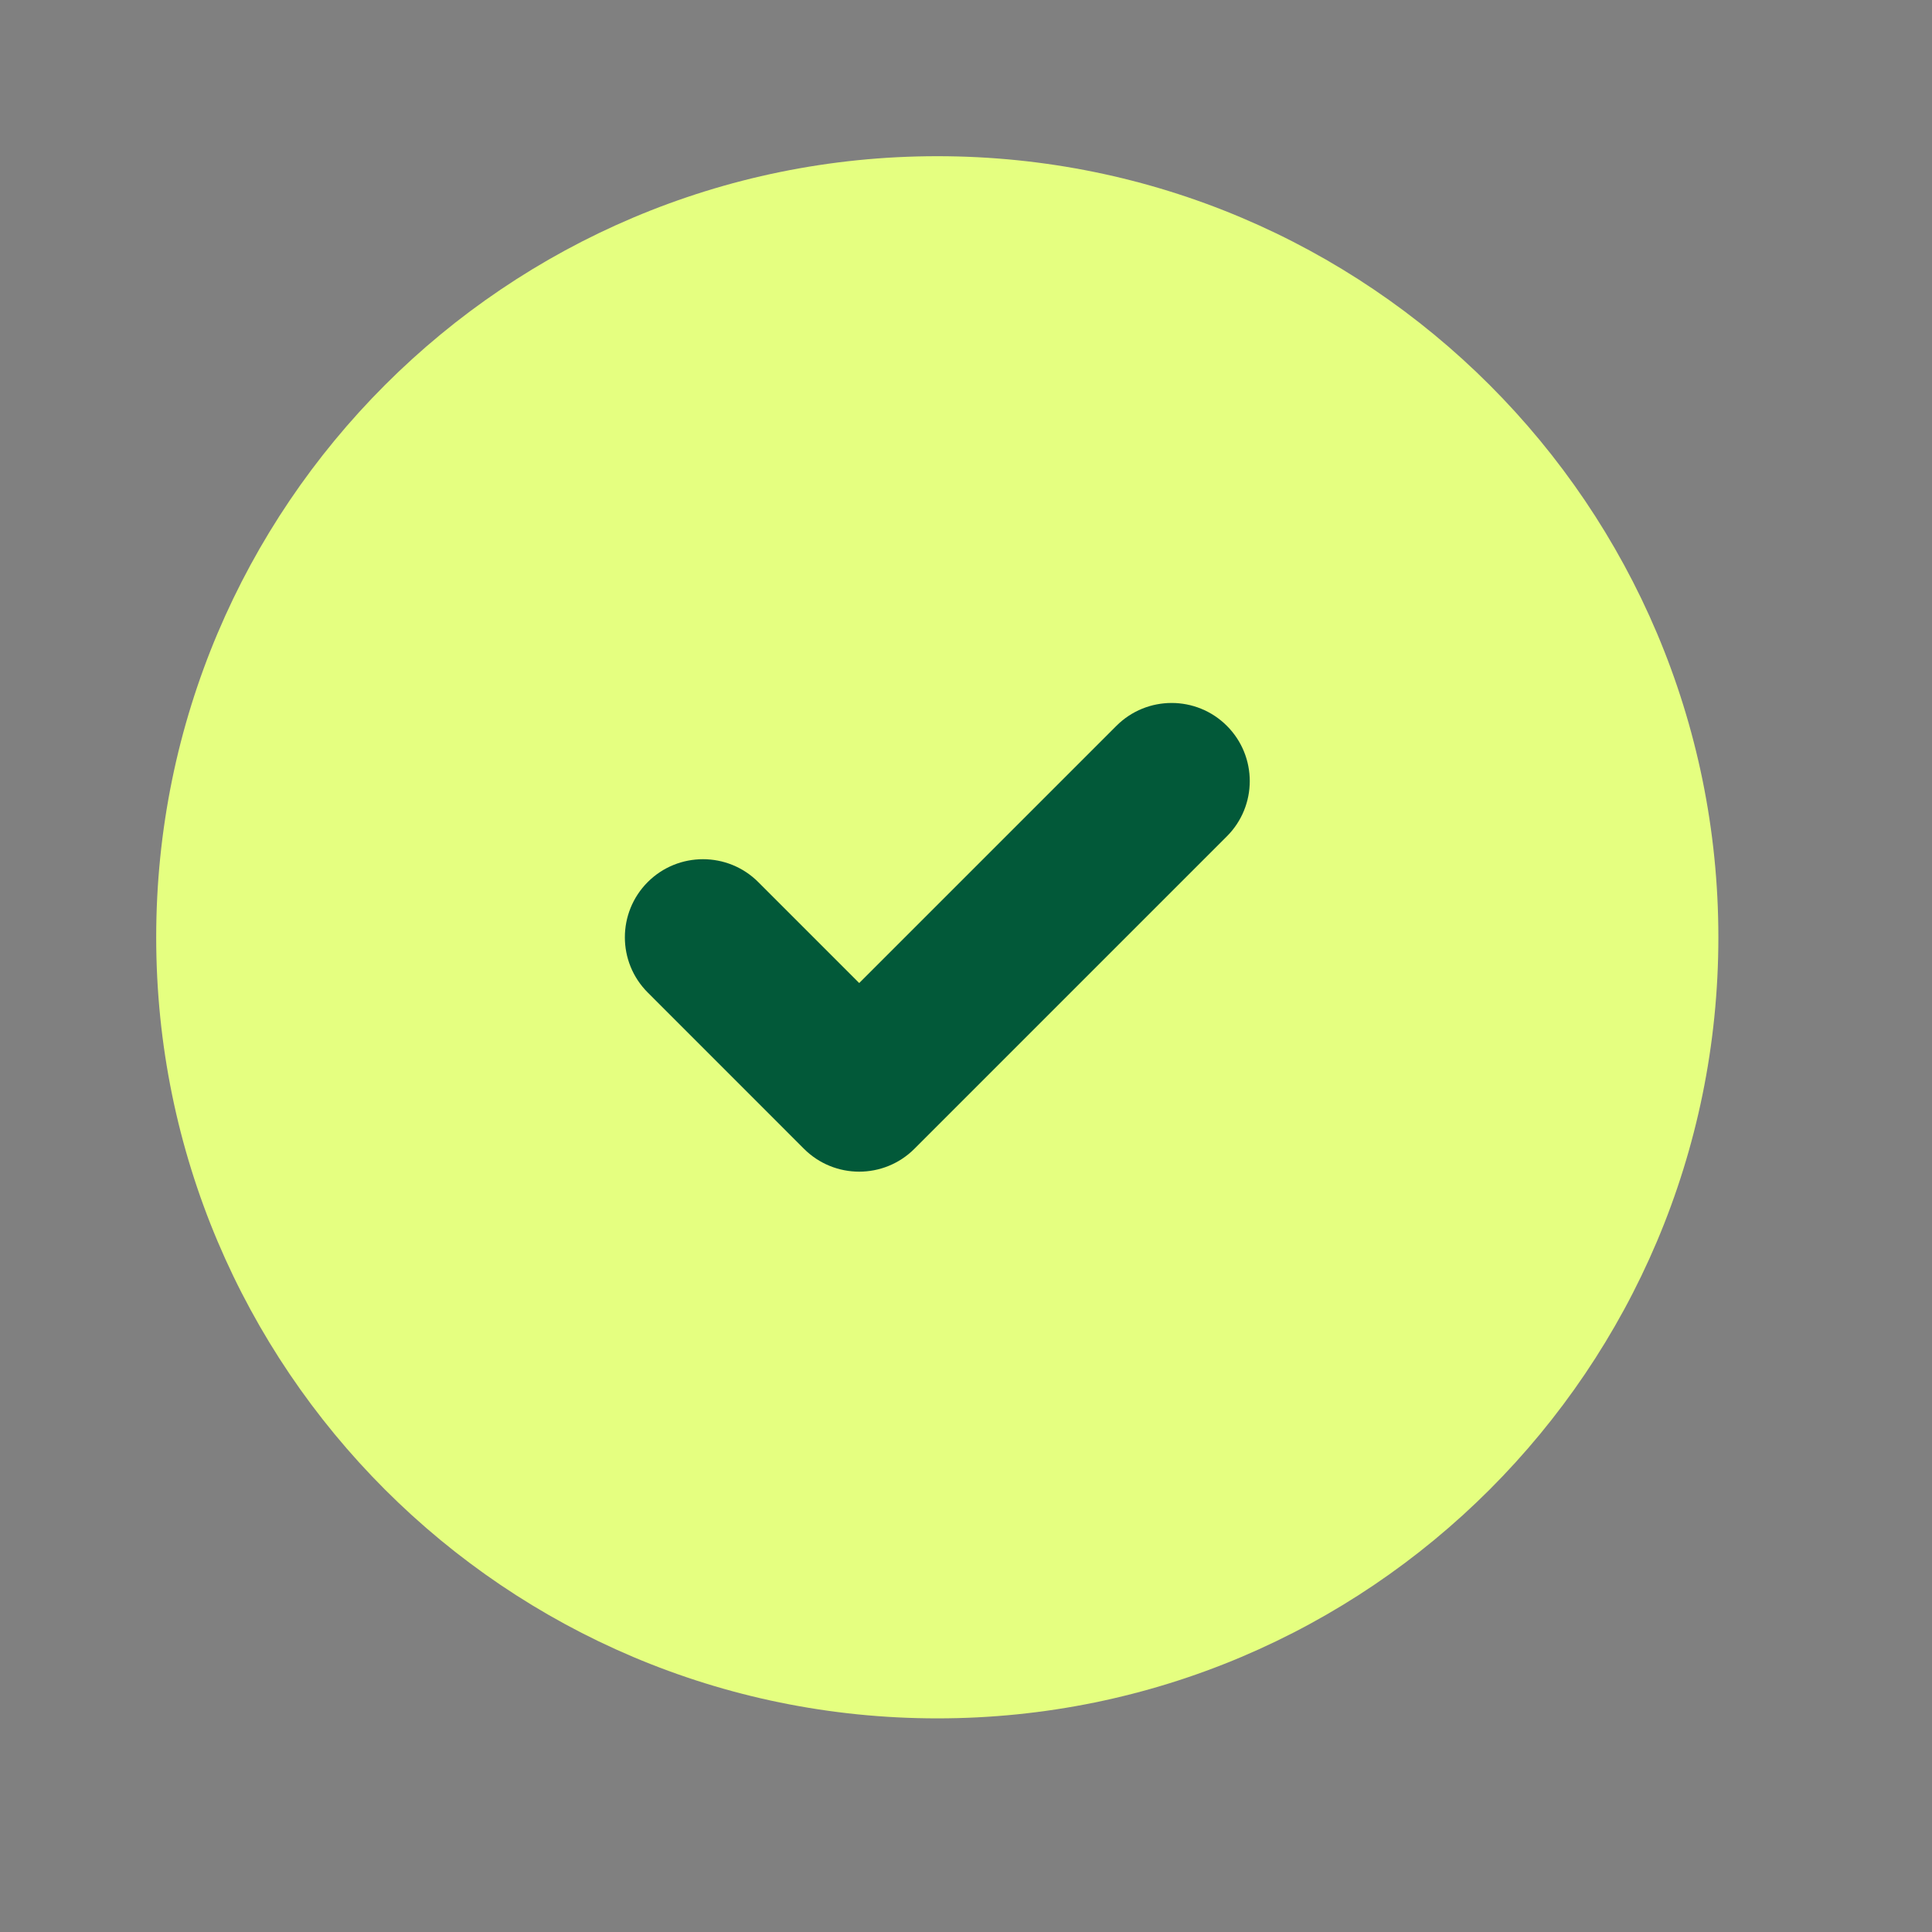
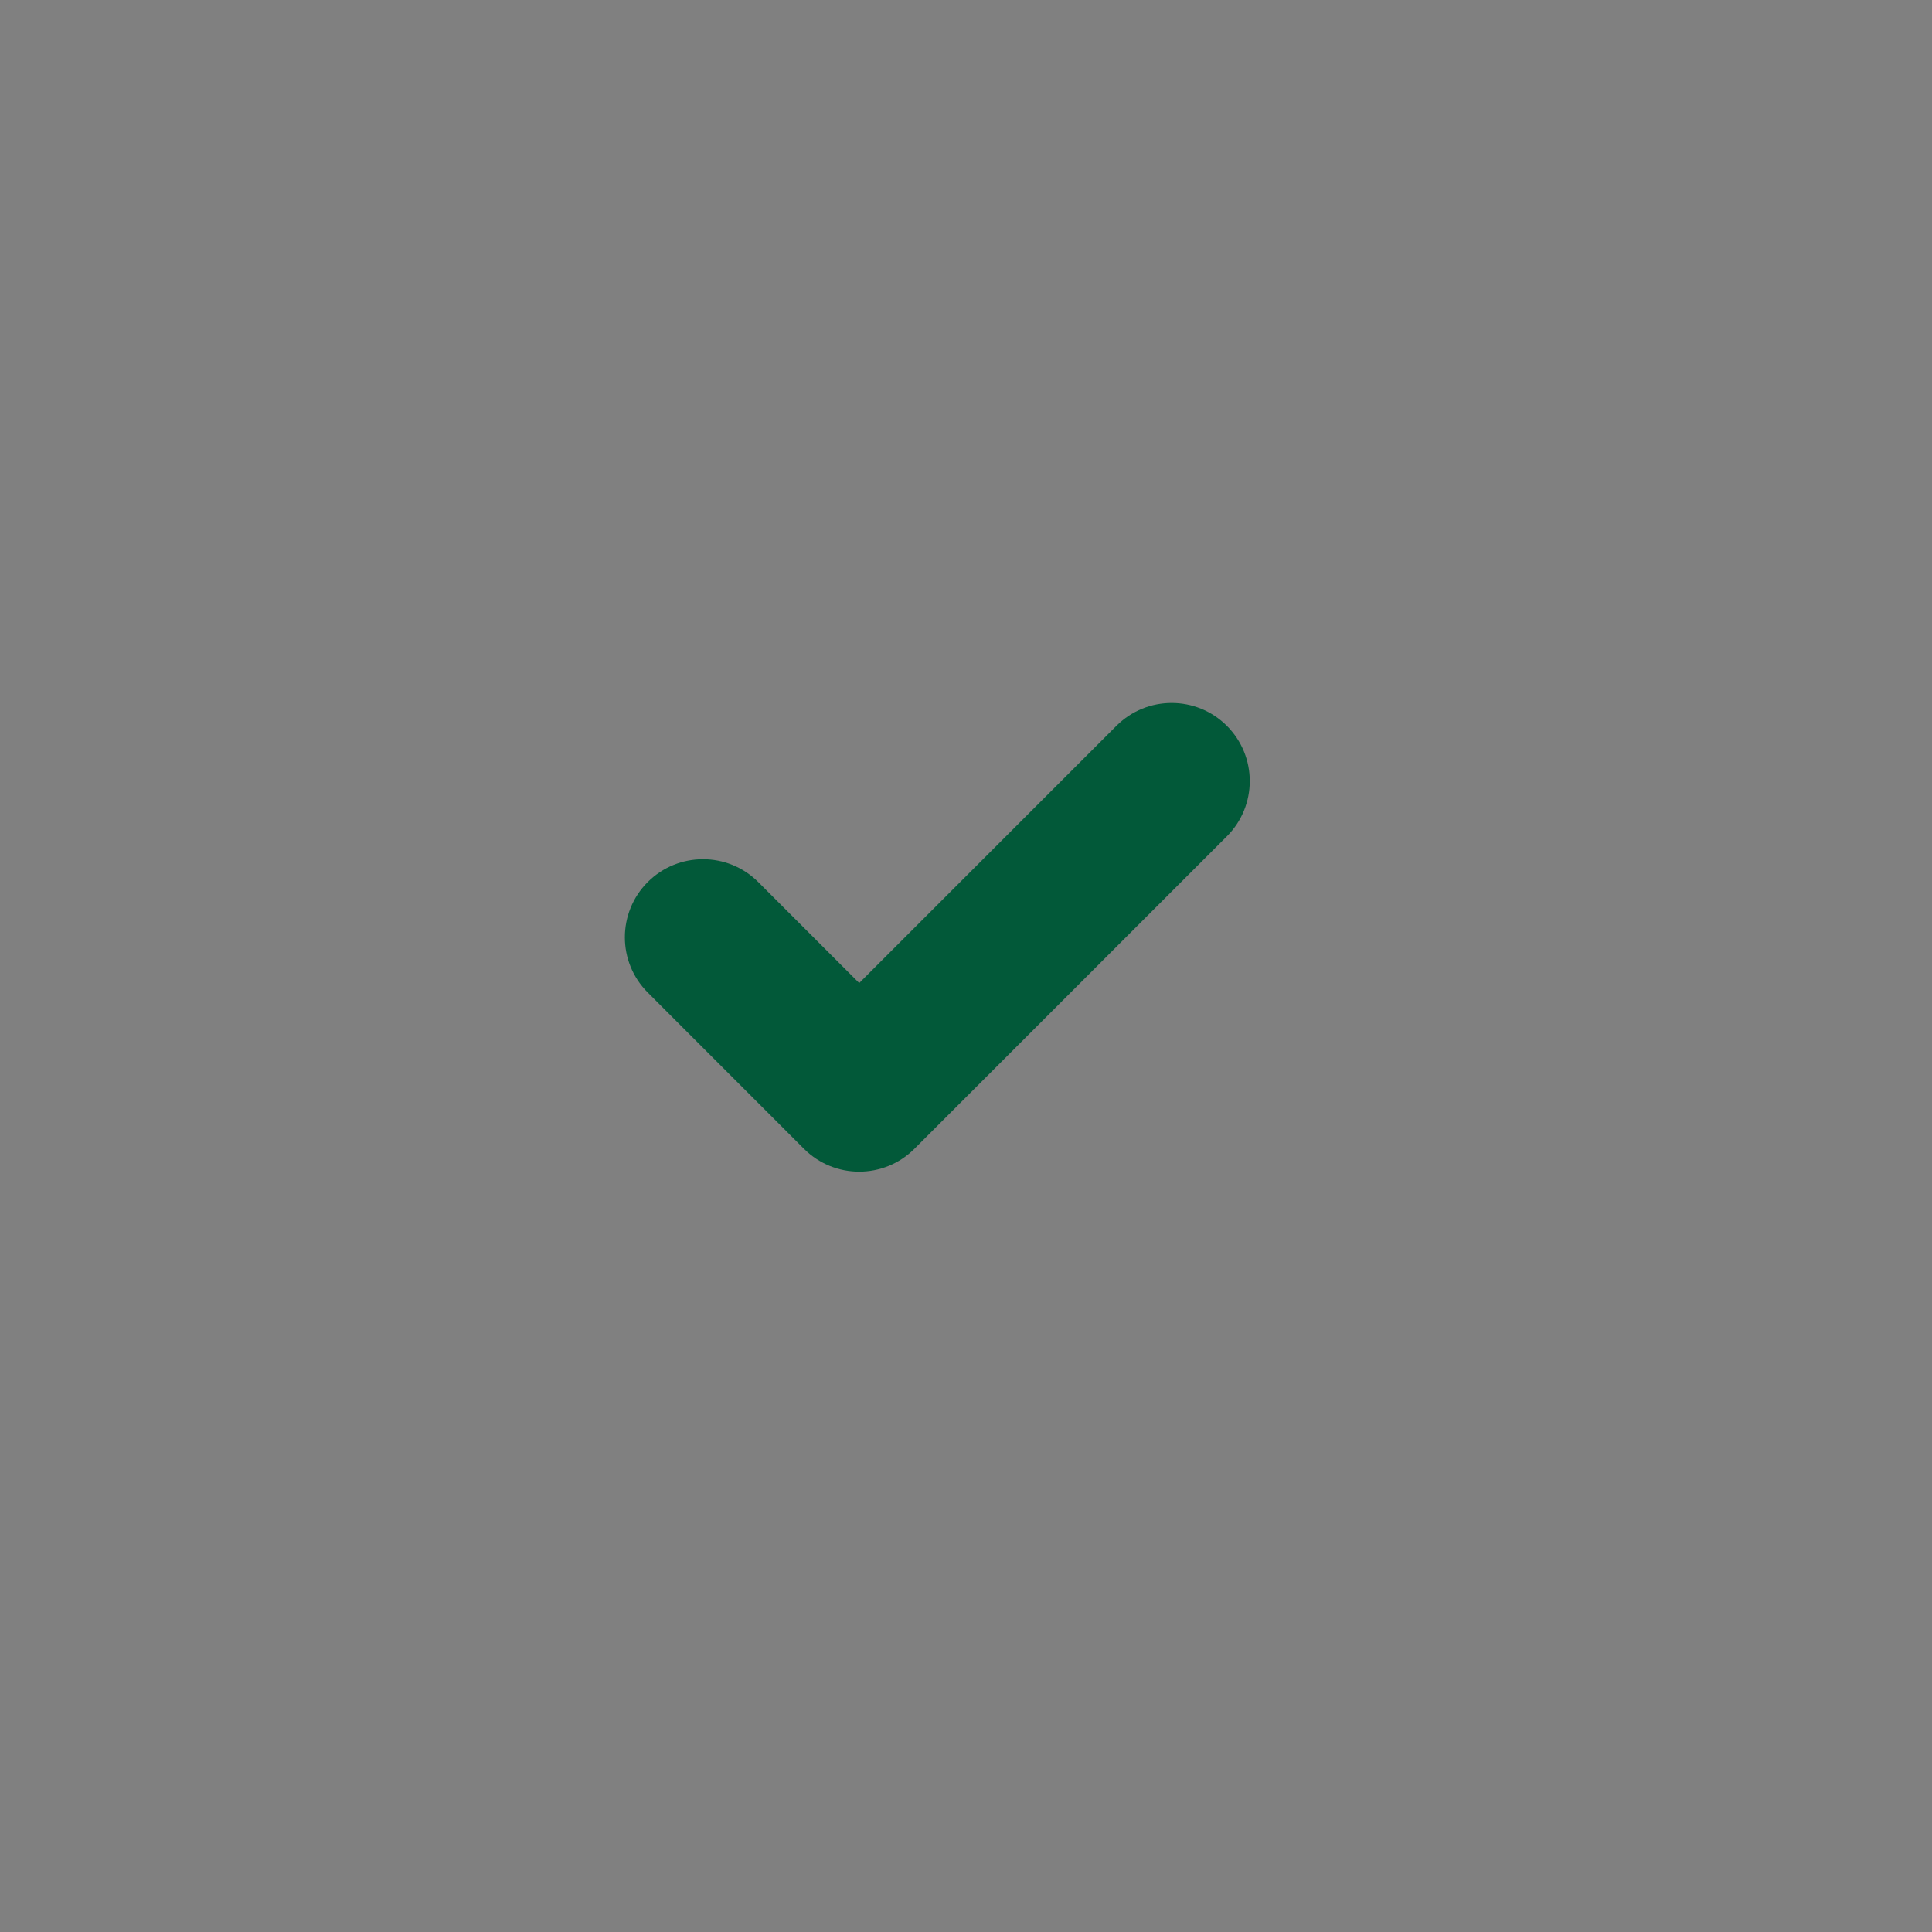
<svg xmlns="http://www.w3.org/2000/svg" width="33" height="33" viewBox="0 0 33 33" fill="none">
  <rect x="0" y="0" width="33" height="33" fill="#808080" stroke="none" />
-   <path d="M16.01 2.668C8.642 2.668 2.668 8.642 2.668 16.01C2.668 23.378 8.642 29.351 16.01 29.351C23.378 29.351 29.351 23.378 29.351 16.01C29.351 8.642 23.378 2.668 16.01 2.668Z" fill="#E5FF80" />
-   <path fill-rule="evenodd" clip-rule="evenodd" d="M20.956 12.398C21.477 12.919 21.477 13.764 20.956 14.285L15.619 19.622C15.098 20.143 14.253 20.143 13.732 19.622L11.064 16.953C10.543 16.432 10.543 15.588 11.064 15.066C11.585 14.546 12.43 14.546 12.951 15.066L14.676 16.791L19.069 12.398C19.59 11.877 20.435 11.877 20.956 12.398Z" fill="#025939" />
+   <path fill-rule="evenodd" clip-rule="evenodd" d="M20.956 12.398C21.477 12.919 21.477 13.764 20.956 14.285L15.619 19.622C15.098 20.143 14.253 20.143 13.732 19.622L11.064 16.953C10.543 16.432 10.543 15.588 11.064 15.066C11.585 14.546 12.43 14.546 12.951 15.066L14.676 16.791L19.069 12.398C19.59 11.877 20.435 11.877 20.956 12.398" fill="#025939" />
</svg>